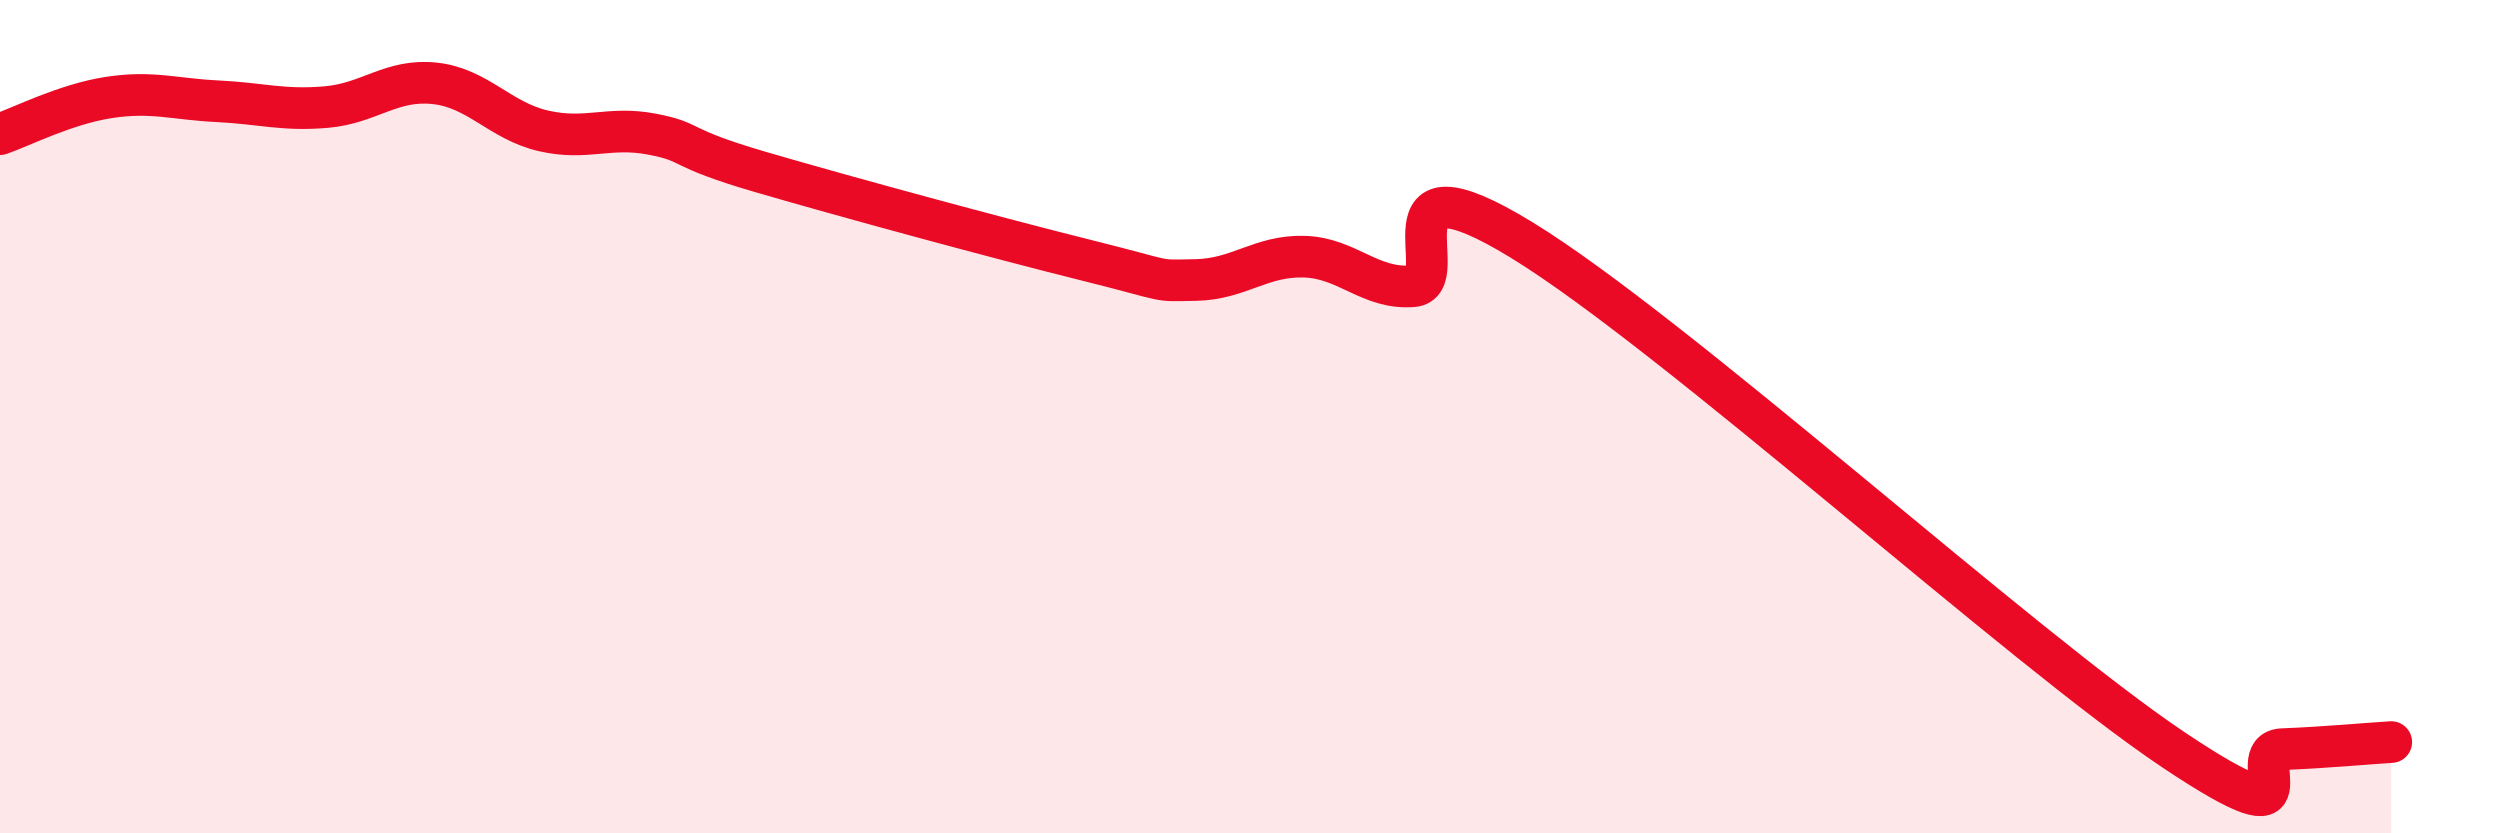
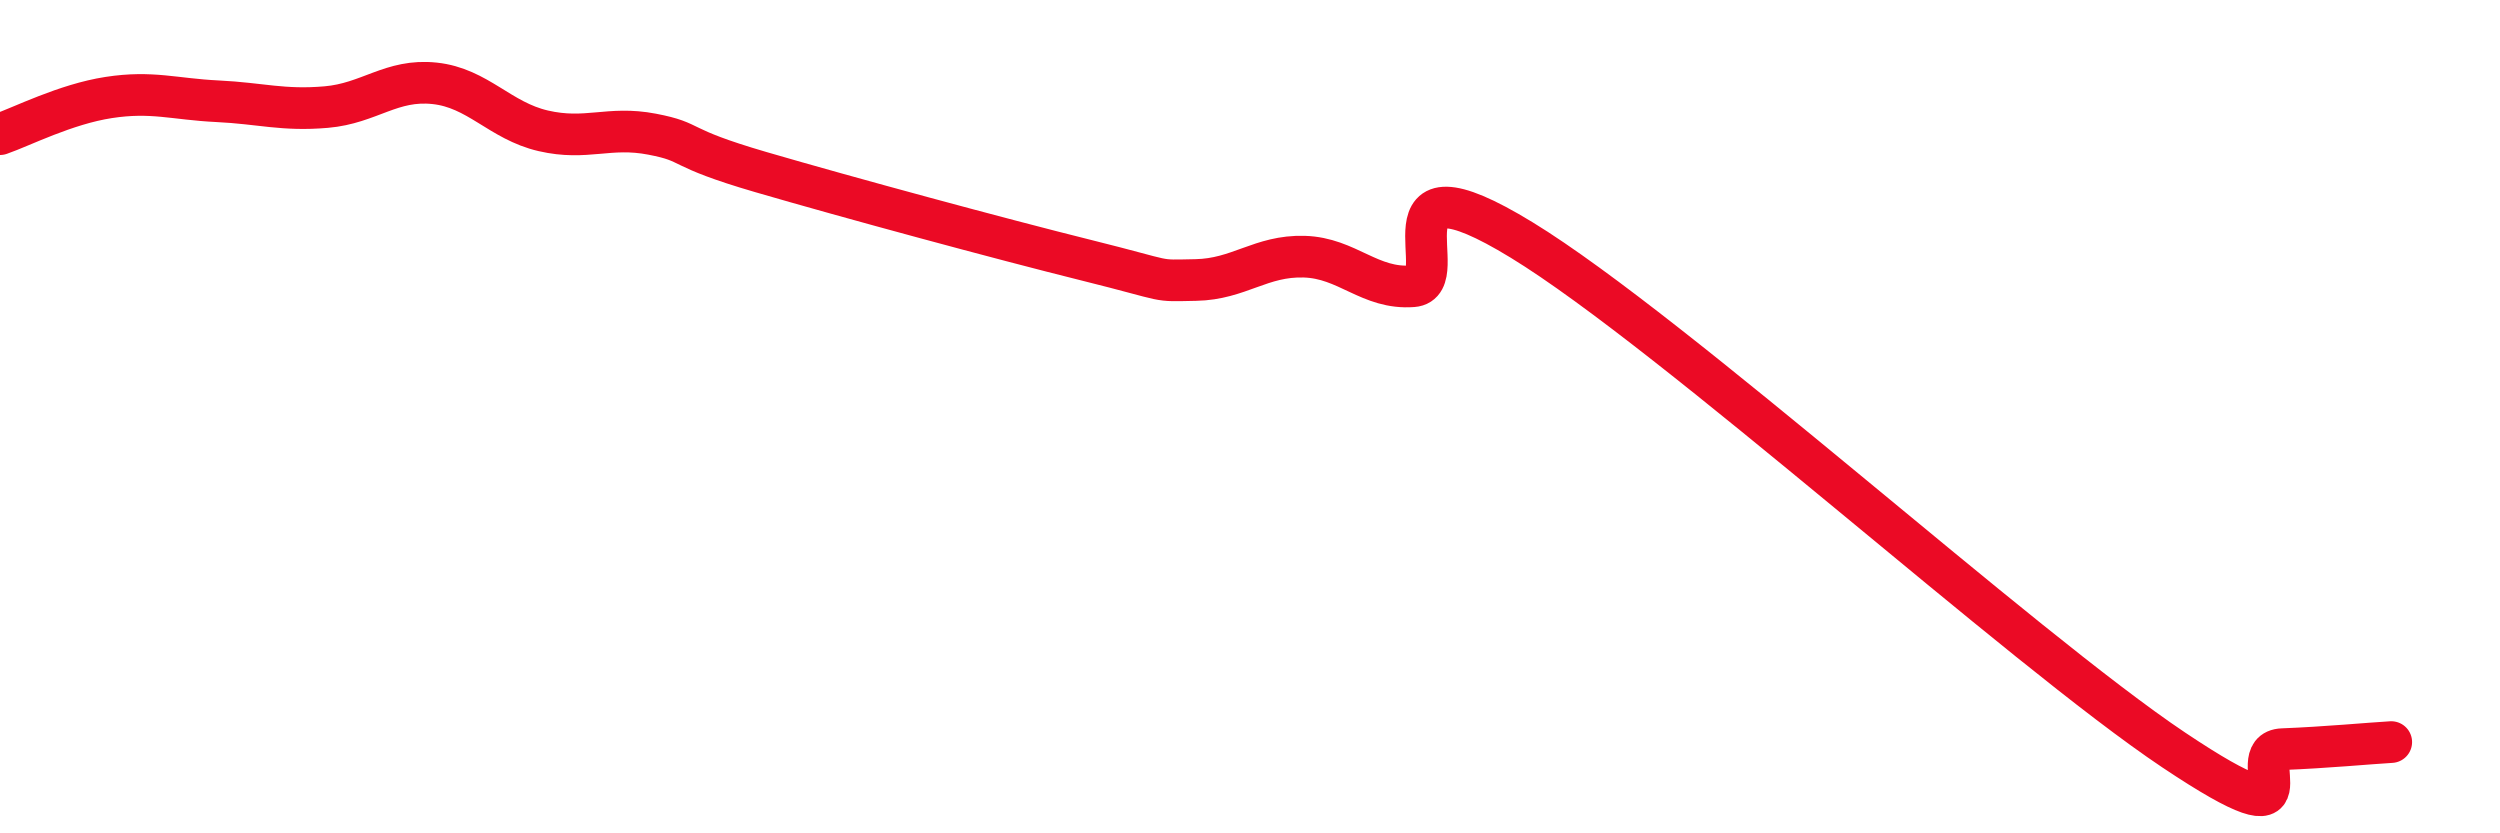
<svg xmlns="http://www.w3.org/2000/svg" width="60" height="20" viewBox="0 0 60 20">
-   <path d="M 0,3.22 C 0.52,3.04 1.57,2.5 2.61,2.34 C 3.65,2.18 4.18,2.38 5.22,2.43 C 6.26,2.48 6.79,2.66 7.83,2.57 C 8.87,2.48 9.39,1.89 10.43,2 C 11.47,2.11 12,2.9 13.04,3.14 C 14.08,3.38 14.61,3.02 15.65,3.22 C 16.69,3.42 16.17,3.52 18.26,4.13 C 20.35,4.74 24,5.73 26.09,6.25 C 28.18,6.77 27.66,6.74 28.7,6.72 C 29.74,6.7 30.26,6.13 31.3,6.16 C 32.34,6.19 32.87,6.95 33.91,6.87 C 34.95,6.79 32.87,3.53 36.52,5.76 C 40.17,7.99 48.52,15.56 52.17,18 C 55.82,20.44 53.74,18.02 54.78,17.98 C 55.82,17.94 56.87,17.84 57.39,17.81L57.39 20L0 20Z" fill="#EB0A25" opacity="0.1" stroke-linecap="round" stroke-linejoin="round" />
  <path d="M 0,3.22 C 0.52,3.04 1.57,2.5 2.61,2.34 C 3.65,2.18 4.18,2.38 5.22,2.43 C 6.26,2.48 6.79,2.66 7.83,2.57 C 8.87,2.48 9.39,1.89 10.43,2 C 11.47,2.11 12,2.9 13.04,3.14 C 14.08,3.38 14.61,3.02 15.65,3.22 C 16.69,3.42 16.17,3.52 18.26,4.13 C 20.35,4.74 24,5.73 26.09,6.25 C 28.18,6.77 27.66,6.74 28.7,6.72 C 29.74,6.7 30.26,6.13 31.3,6.16 C 32.34,6.19 32.87,6.95 33.91,6.87 C 34.95,6.79 32.87,3.53 36.52,5.76 C 40.17,7.99 48.52,15.56 52.17,18 C 55.82,20.44 53.74,18.02 54.78,17.98 C 55.82,17.94 56.87,17.84 57.39,17.81" stroke="#EB0A25" stroke-width="1" fill="none" stroke-linecap="round" stroke-linejoin="round" />
</svg>